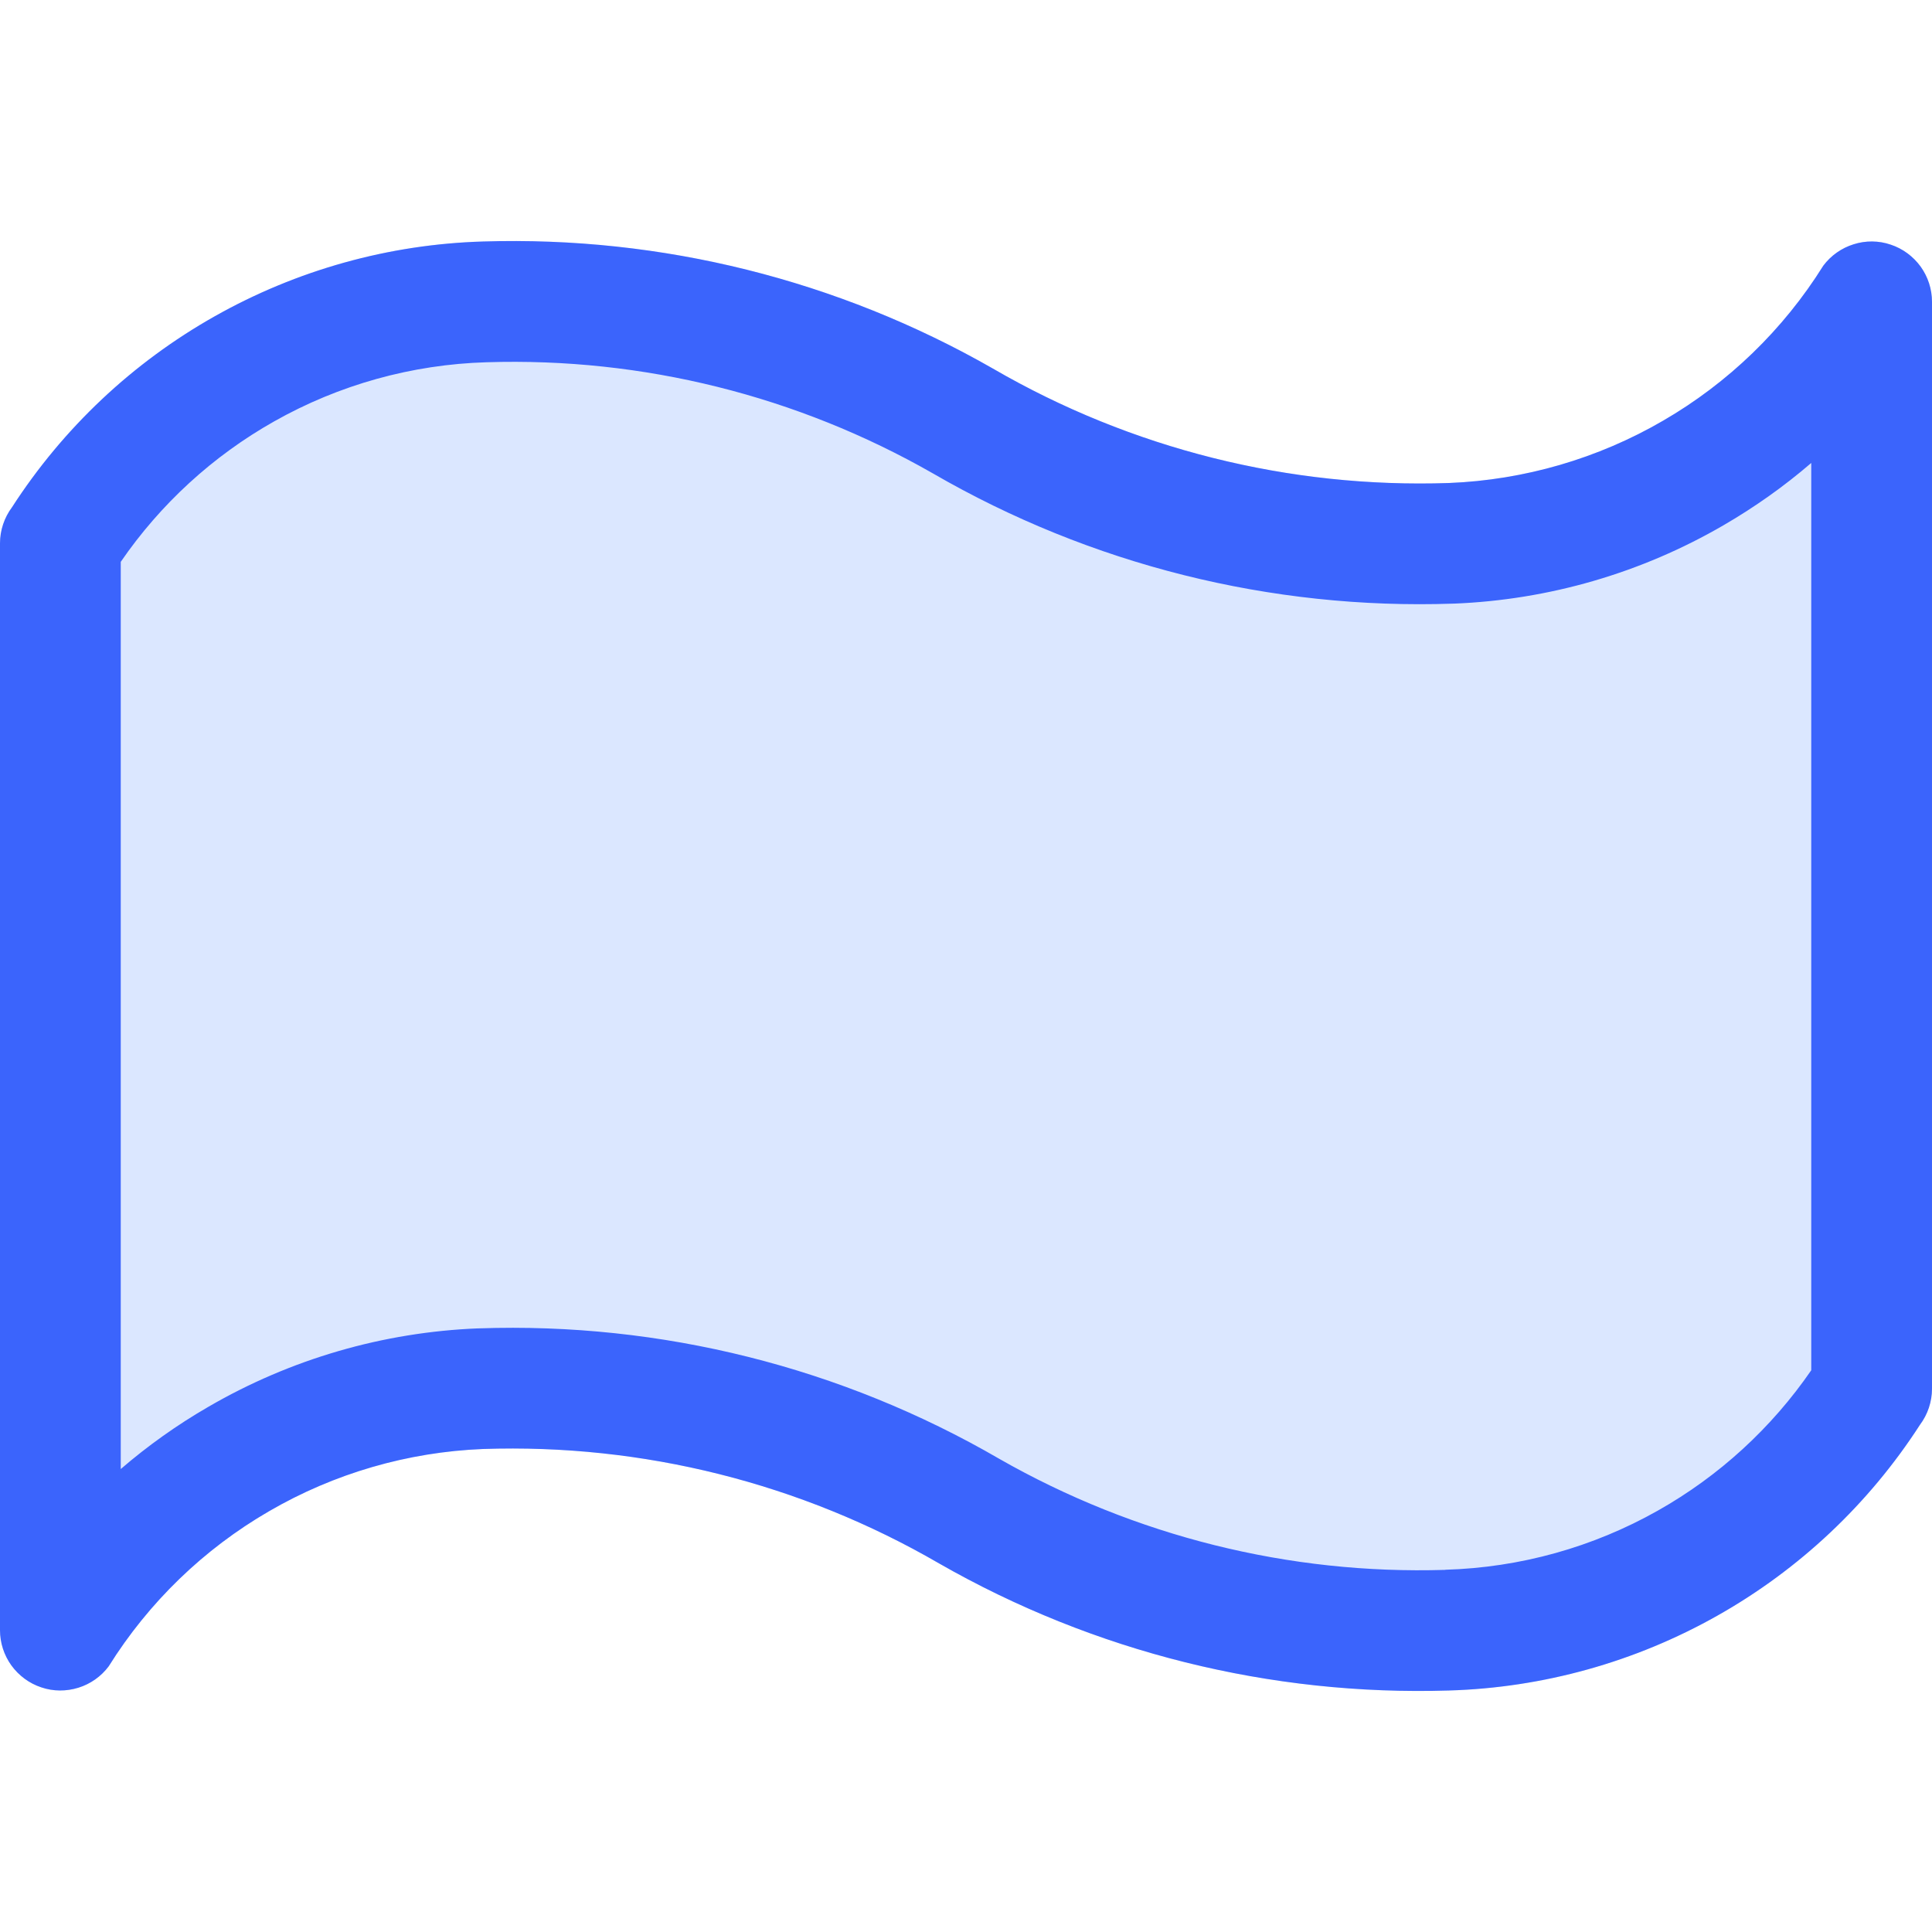
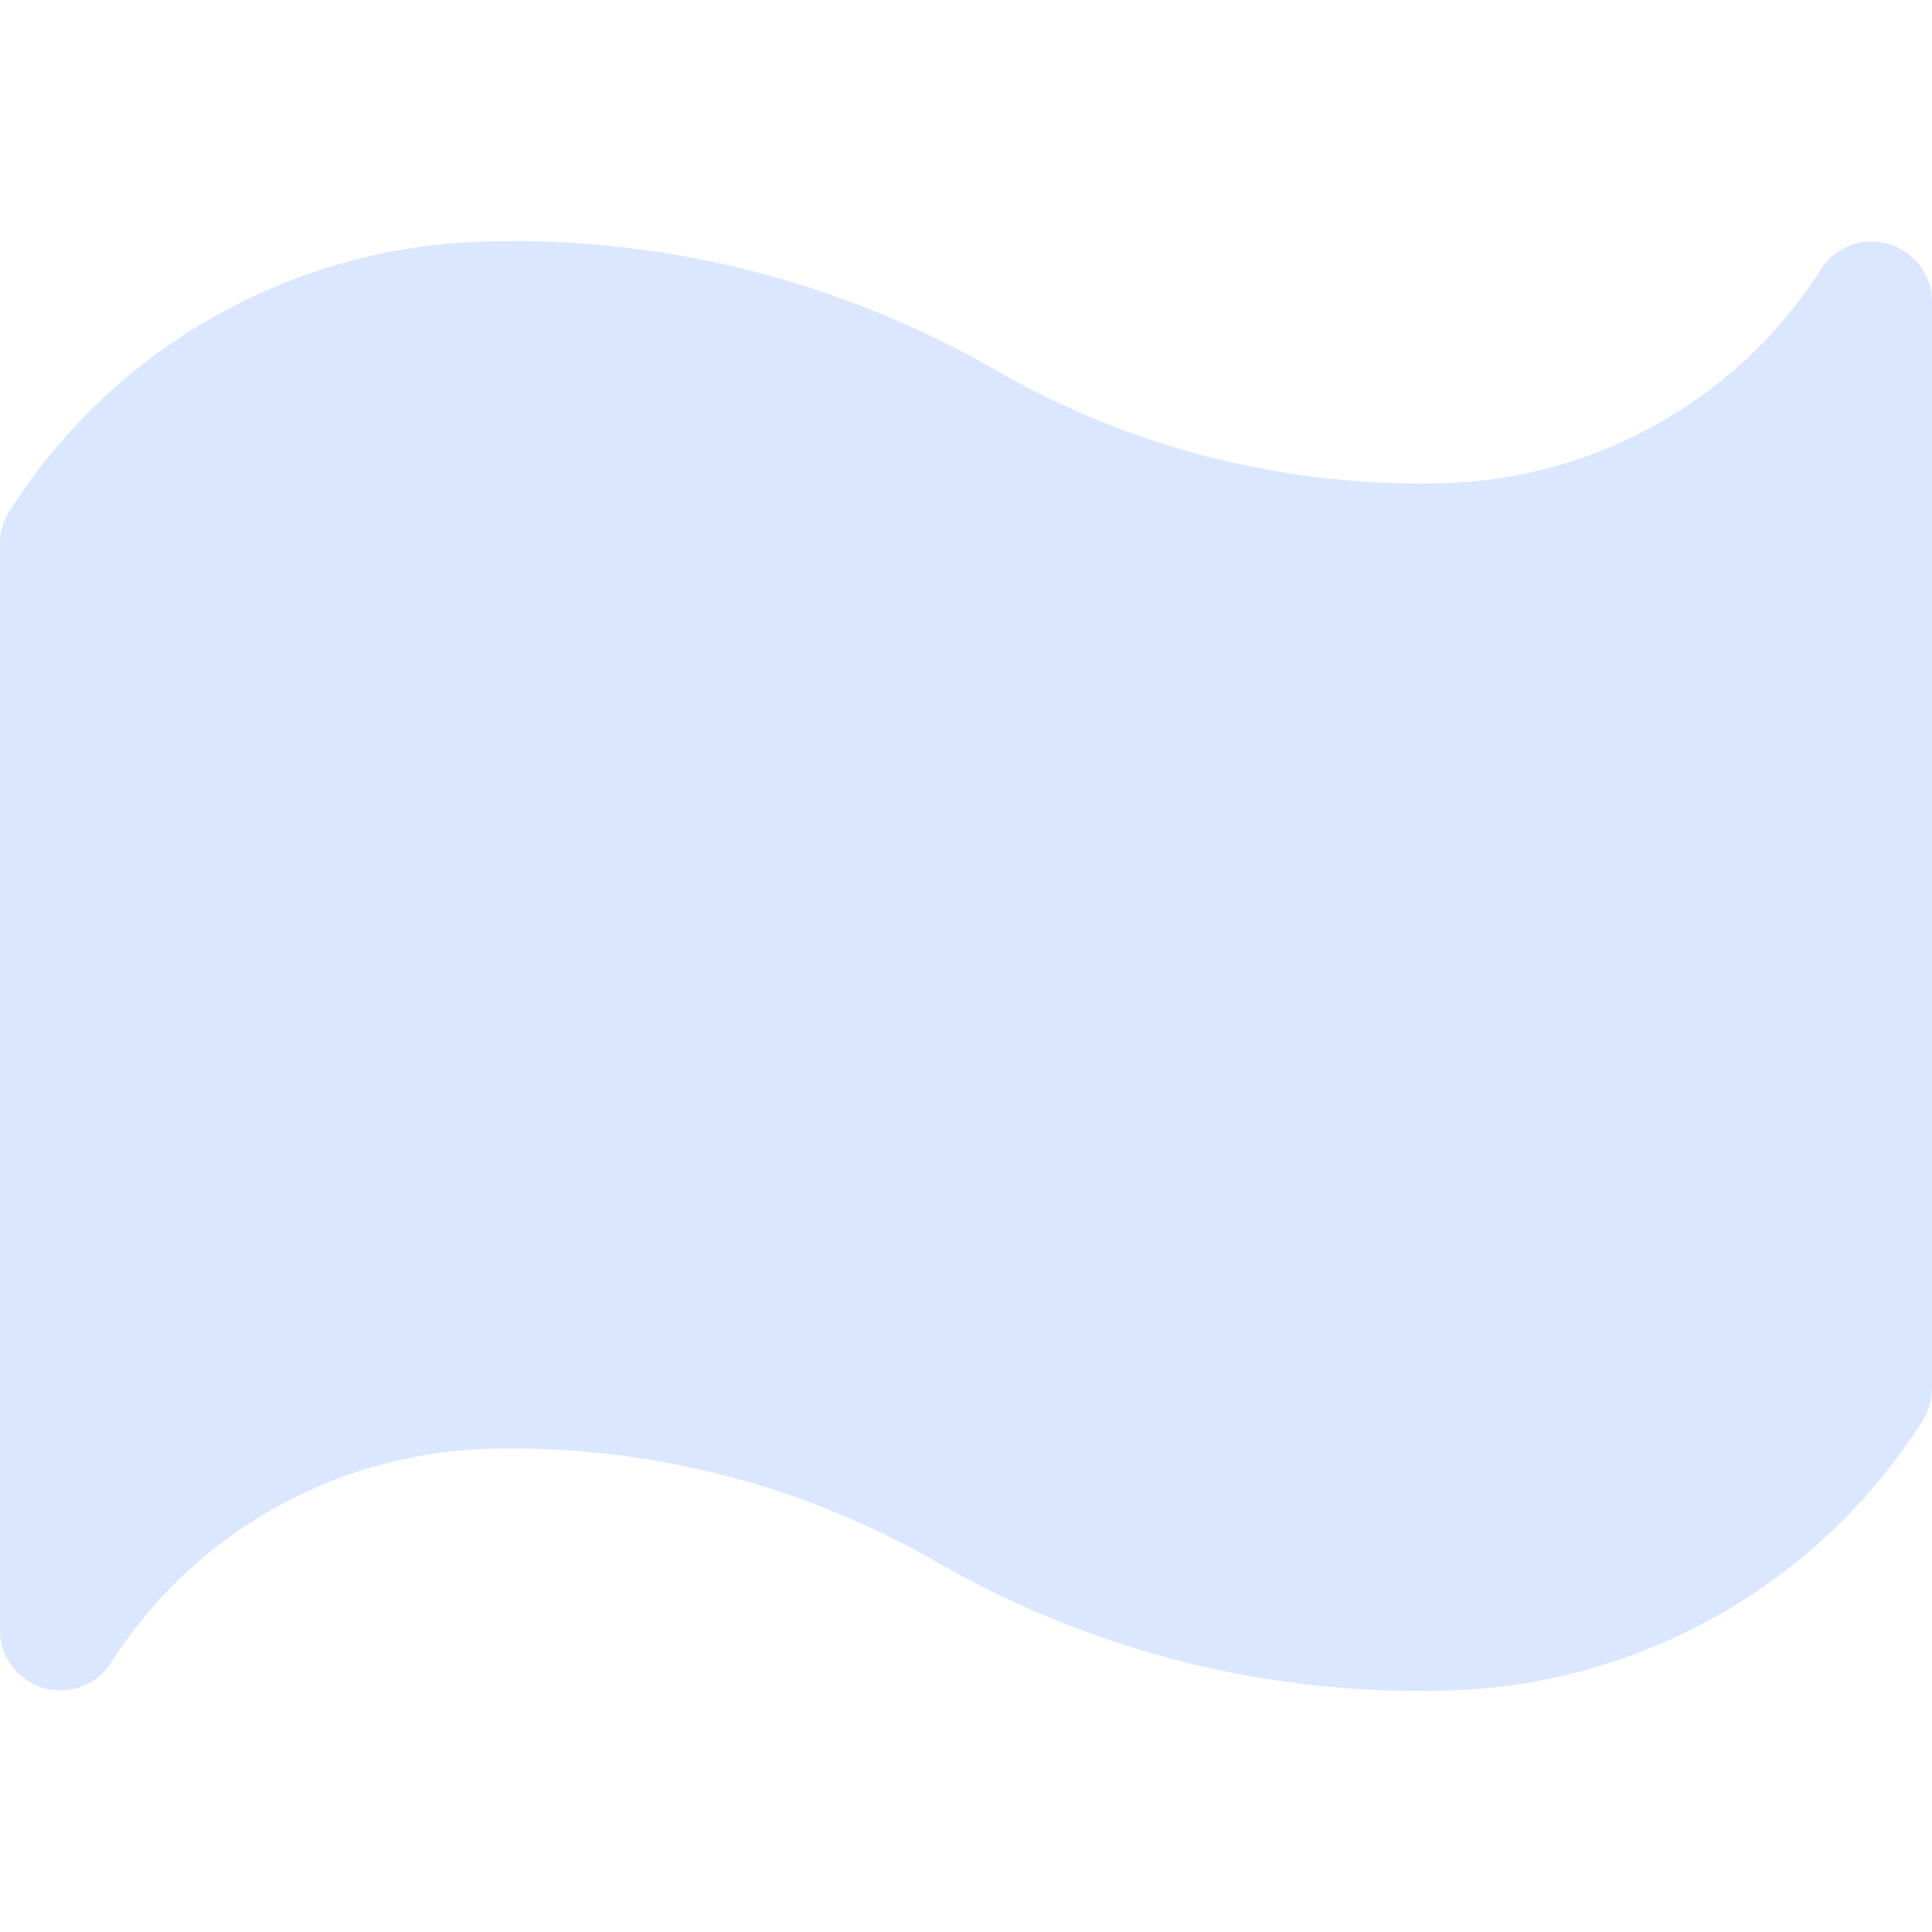
<svg xmlns="http://www.w3.org/2000/svg" viewBox="0 0 16 16" fill="none">
  <path opacity="0.2" d="M0 4.5C0 4.392 0.035 4.287 0.1 4.2C0.523 3.545 1.099 3.002 1.779 2.619C2.458 2.236 3.22 2.023 4 2C5.478 1.954 6.94 2.318 8.224 3.053C9.369 3.717 10.677 4.045 12 4C12.624 3.975 13.233 3.798 13.773 3.484C14.313 3.171 14.769 2.73 15.1 2.2C15.163 2.116 15.251 2.054 15.351 2.023C15.451 1.991 15.559 1.992 15.658 2.026C15.758 2.059 15.844 2.123 15.906 2.208C15.967 2.293 16 2.395 16 2.5V11.5C16 11.608 15.965 11.713 15.9 11.8C15.477 12.455 14.901 12.998 14.221 13.381C13.542 13.764 12.78 13.977 12 14C10.522 14.046 9.06 13.682 7.776 12.947C6.631 12.283 5.323 11.955 4 12C3.376 12.025 2.767 12.202 2.227 12.516C1.687 12.829 1.231 13.27 0.9 13.8C0.837 13.884 0.749 13.946 0.649 13.977C0.549 14.008 0.441 14.008 0.342 13.974C0.242 13.941 0.156 13.877 0.094 13.792C0.033 13.707 0 13.605 0 13.5L0 4.5Z" fill="#4F87FE" />
-   <path fill-rule="evenodd" clip-rule="evenodd" d="M1 4.653V12.166C1.224 11.973 1.467 11.8 1.725 11.651C2.406 11.255 3.173 11.032 3.96 11.001L3.966 11.001L3.966 11.001C5.475 10.949 6.969 11.323 8.275 12.081C9.398 12.722 10.676 13.041 11.969 13.001L11.97 13C12.588 12.982 13.192 12.814 13.73 12.51C14.237 12.224 14.671 11.826 15 11.348V3.834C14.776 4.027 14.533 4.199 14.275 4.349C13.594 4.745 12.827 4.968 12.04 4.999L12.034 4.999L12.034 4.999C10.525 5.051 9.032 4.677 7.725 3.92C6.602 3.278 5.324 2.959 4.031 3L4.03 3C3.412 3.018 2.808 3.186 2.27 3.49C1.763 3.776 1.329 4.174 1 4.653ZM15.1 2.2C15.163 2.116 15.251 2.054 15.351 2.023C15.451 1.991 15.559 1.992 15.658 2.026C15.758 2.059 15.844 2.123 15.906 2.208C15.967 2.293 16 2.395 16 2.5V11.5C16 11.608 15.965 11.713 15.9 11.8C15.477 12.455 14.901 12.998 14.221 13.381C13.542 13.764 12.78 13.977 12 14C10.522 14.046 9.06 13.682 7.776 12.947C6.631 12.283 5.323 11.955 4 12C3.376 12.025 2.767 12.202 2.227 12.516C1.687 12.829 1.231 13.27 0.9 13.8C0.837 13.884 0.749 13.946 0.649 13.977C0.549 14.008 0.441 14.008 0.342 13.974C0.242 13.941 0.156 13.877 0.094 13.792C0.033 13.707 0 13.605 0 13.5V4.5C0 4.392 0.035 4.287 0.1 4.2C0.523 3.545 1.099 3.002 1.779 2.619C2.458 2.236 3.22 2.023 4 2C5.478 1.954 6.94 2.318 8.224 3.053C9.369 3.717 10.677 4.045 12 4C12.624 3.975 13.233 3.798 13.773 3.484C14.313 3.171 14.769 2.73 15.1 2.2Z" fill="#3B64FC" />
</svg>